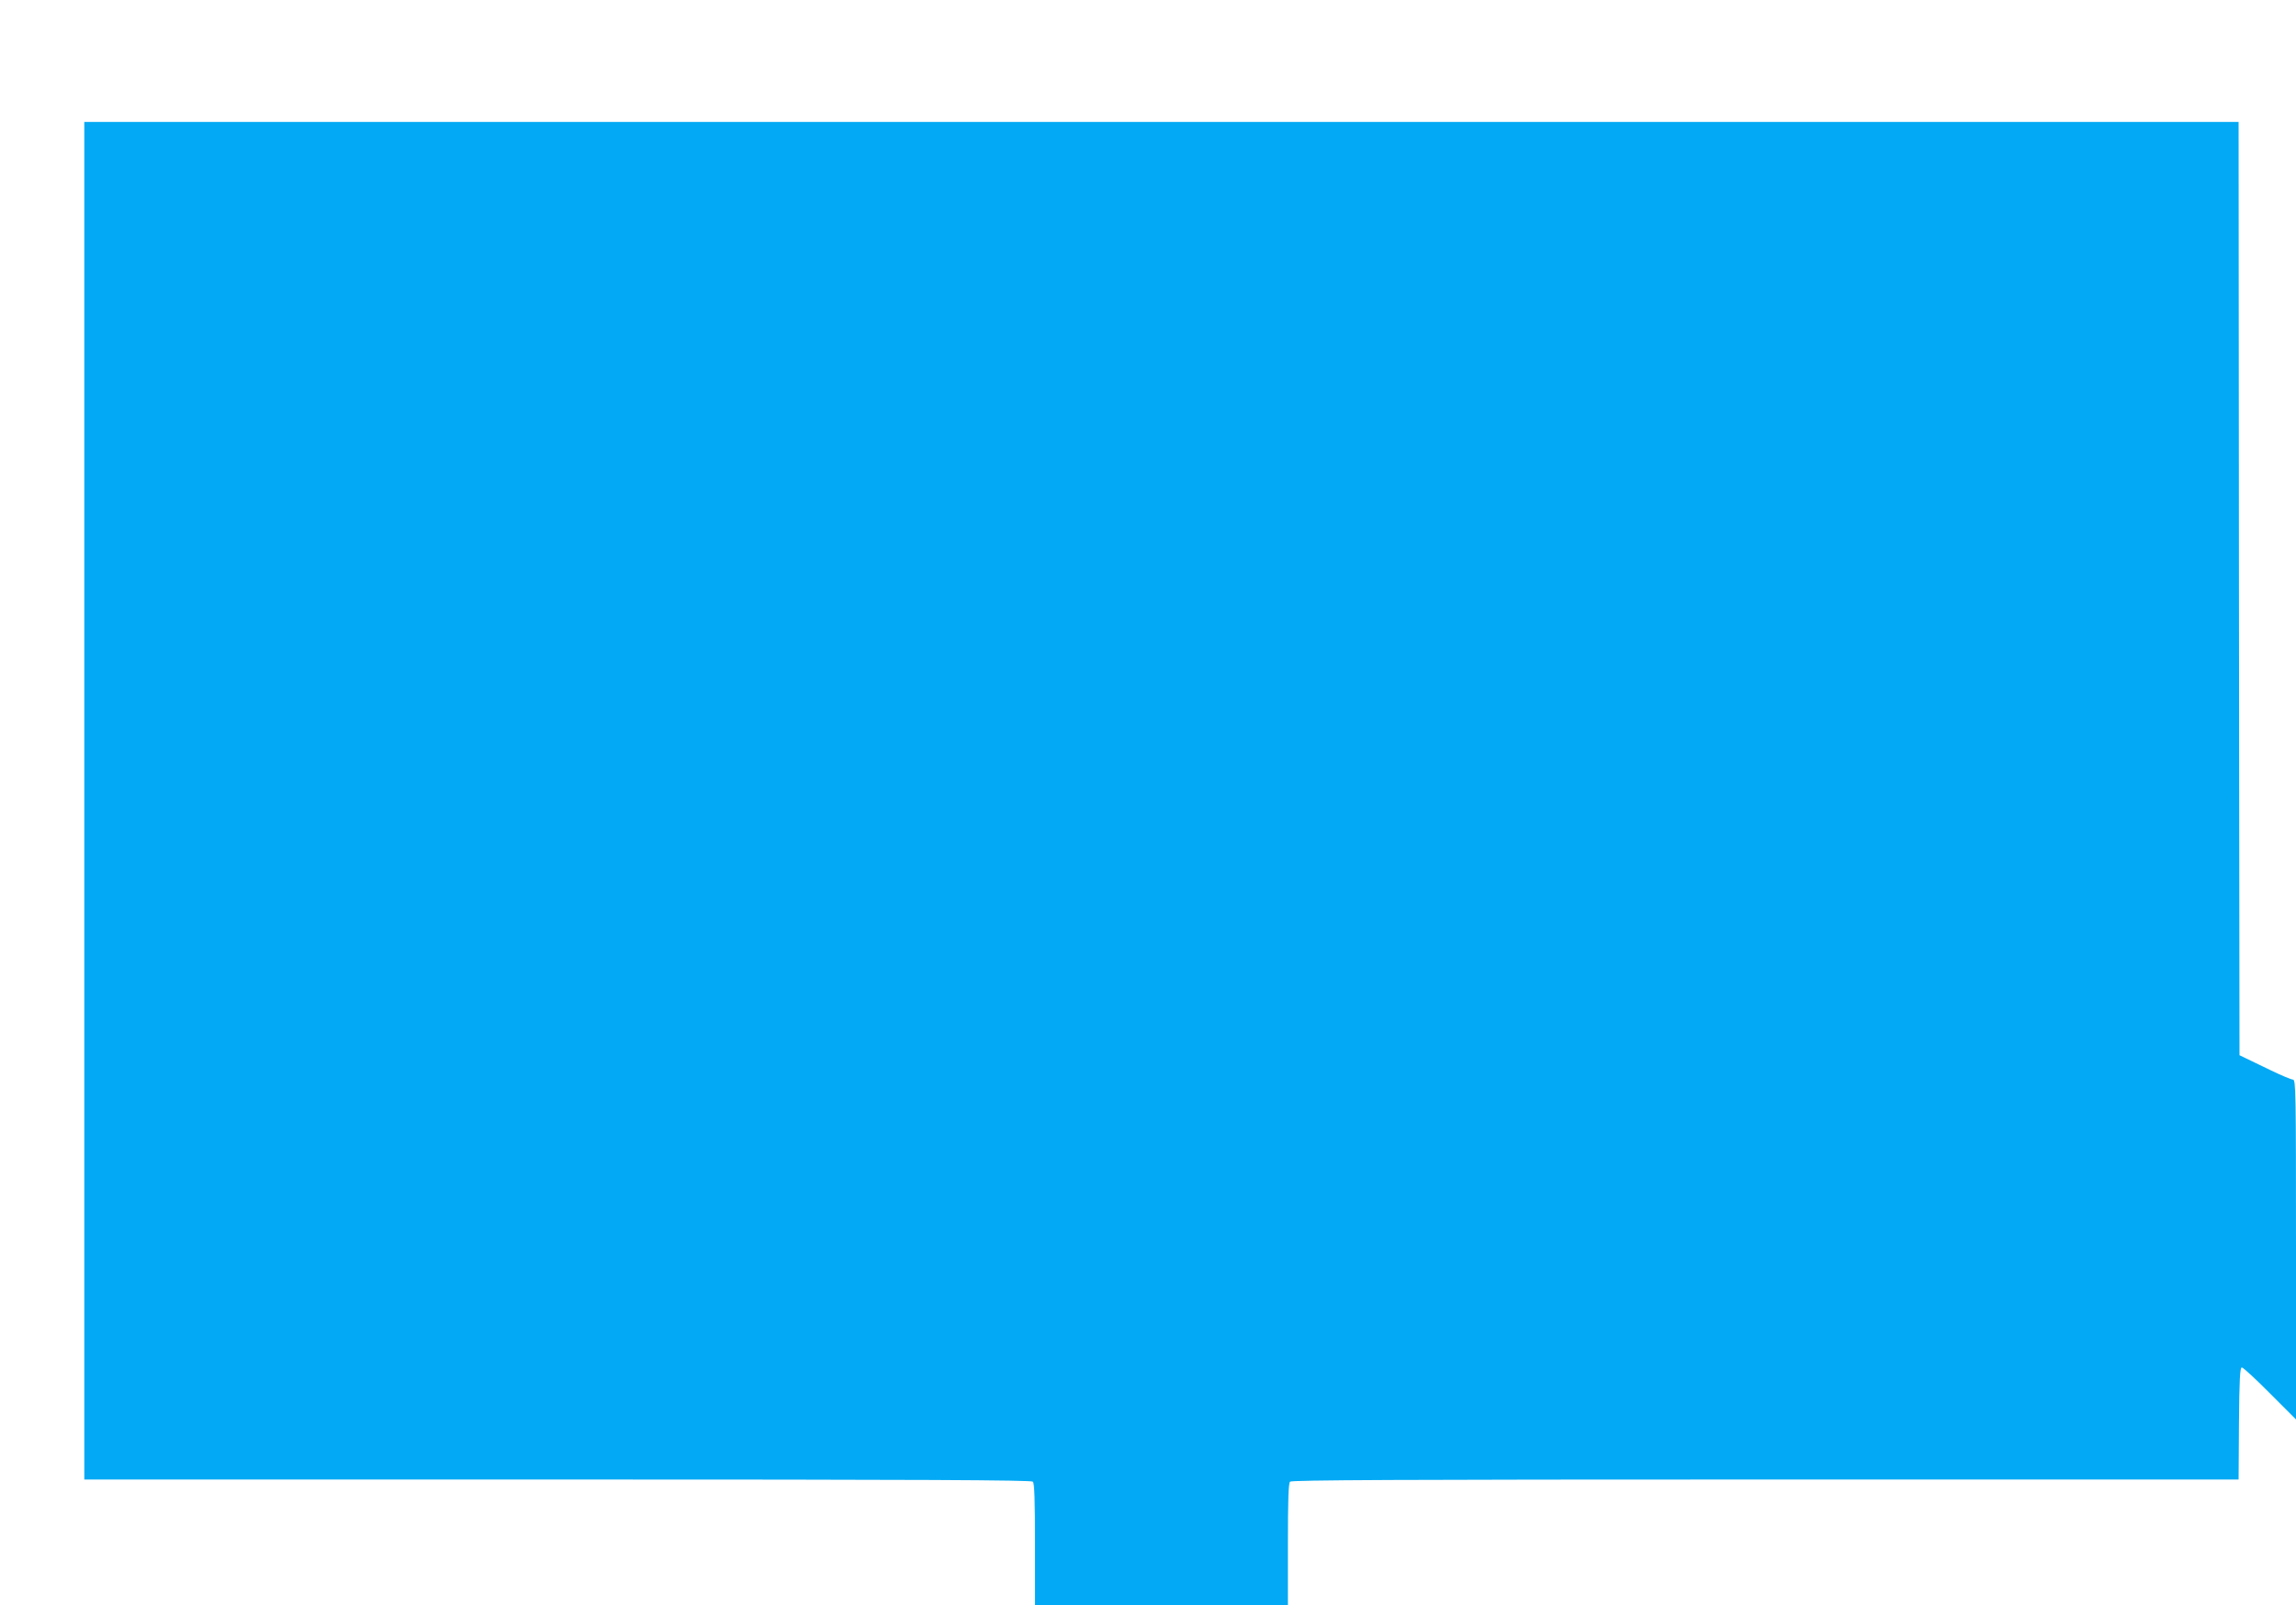
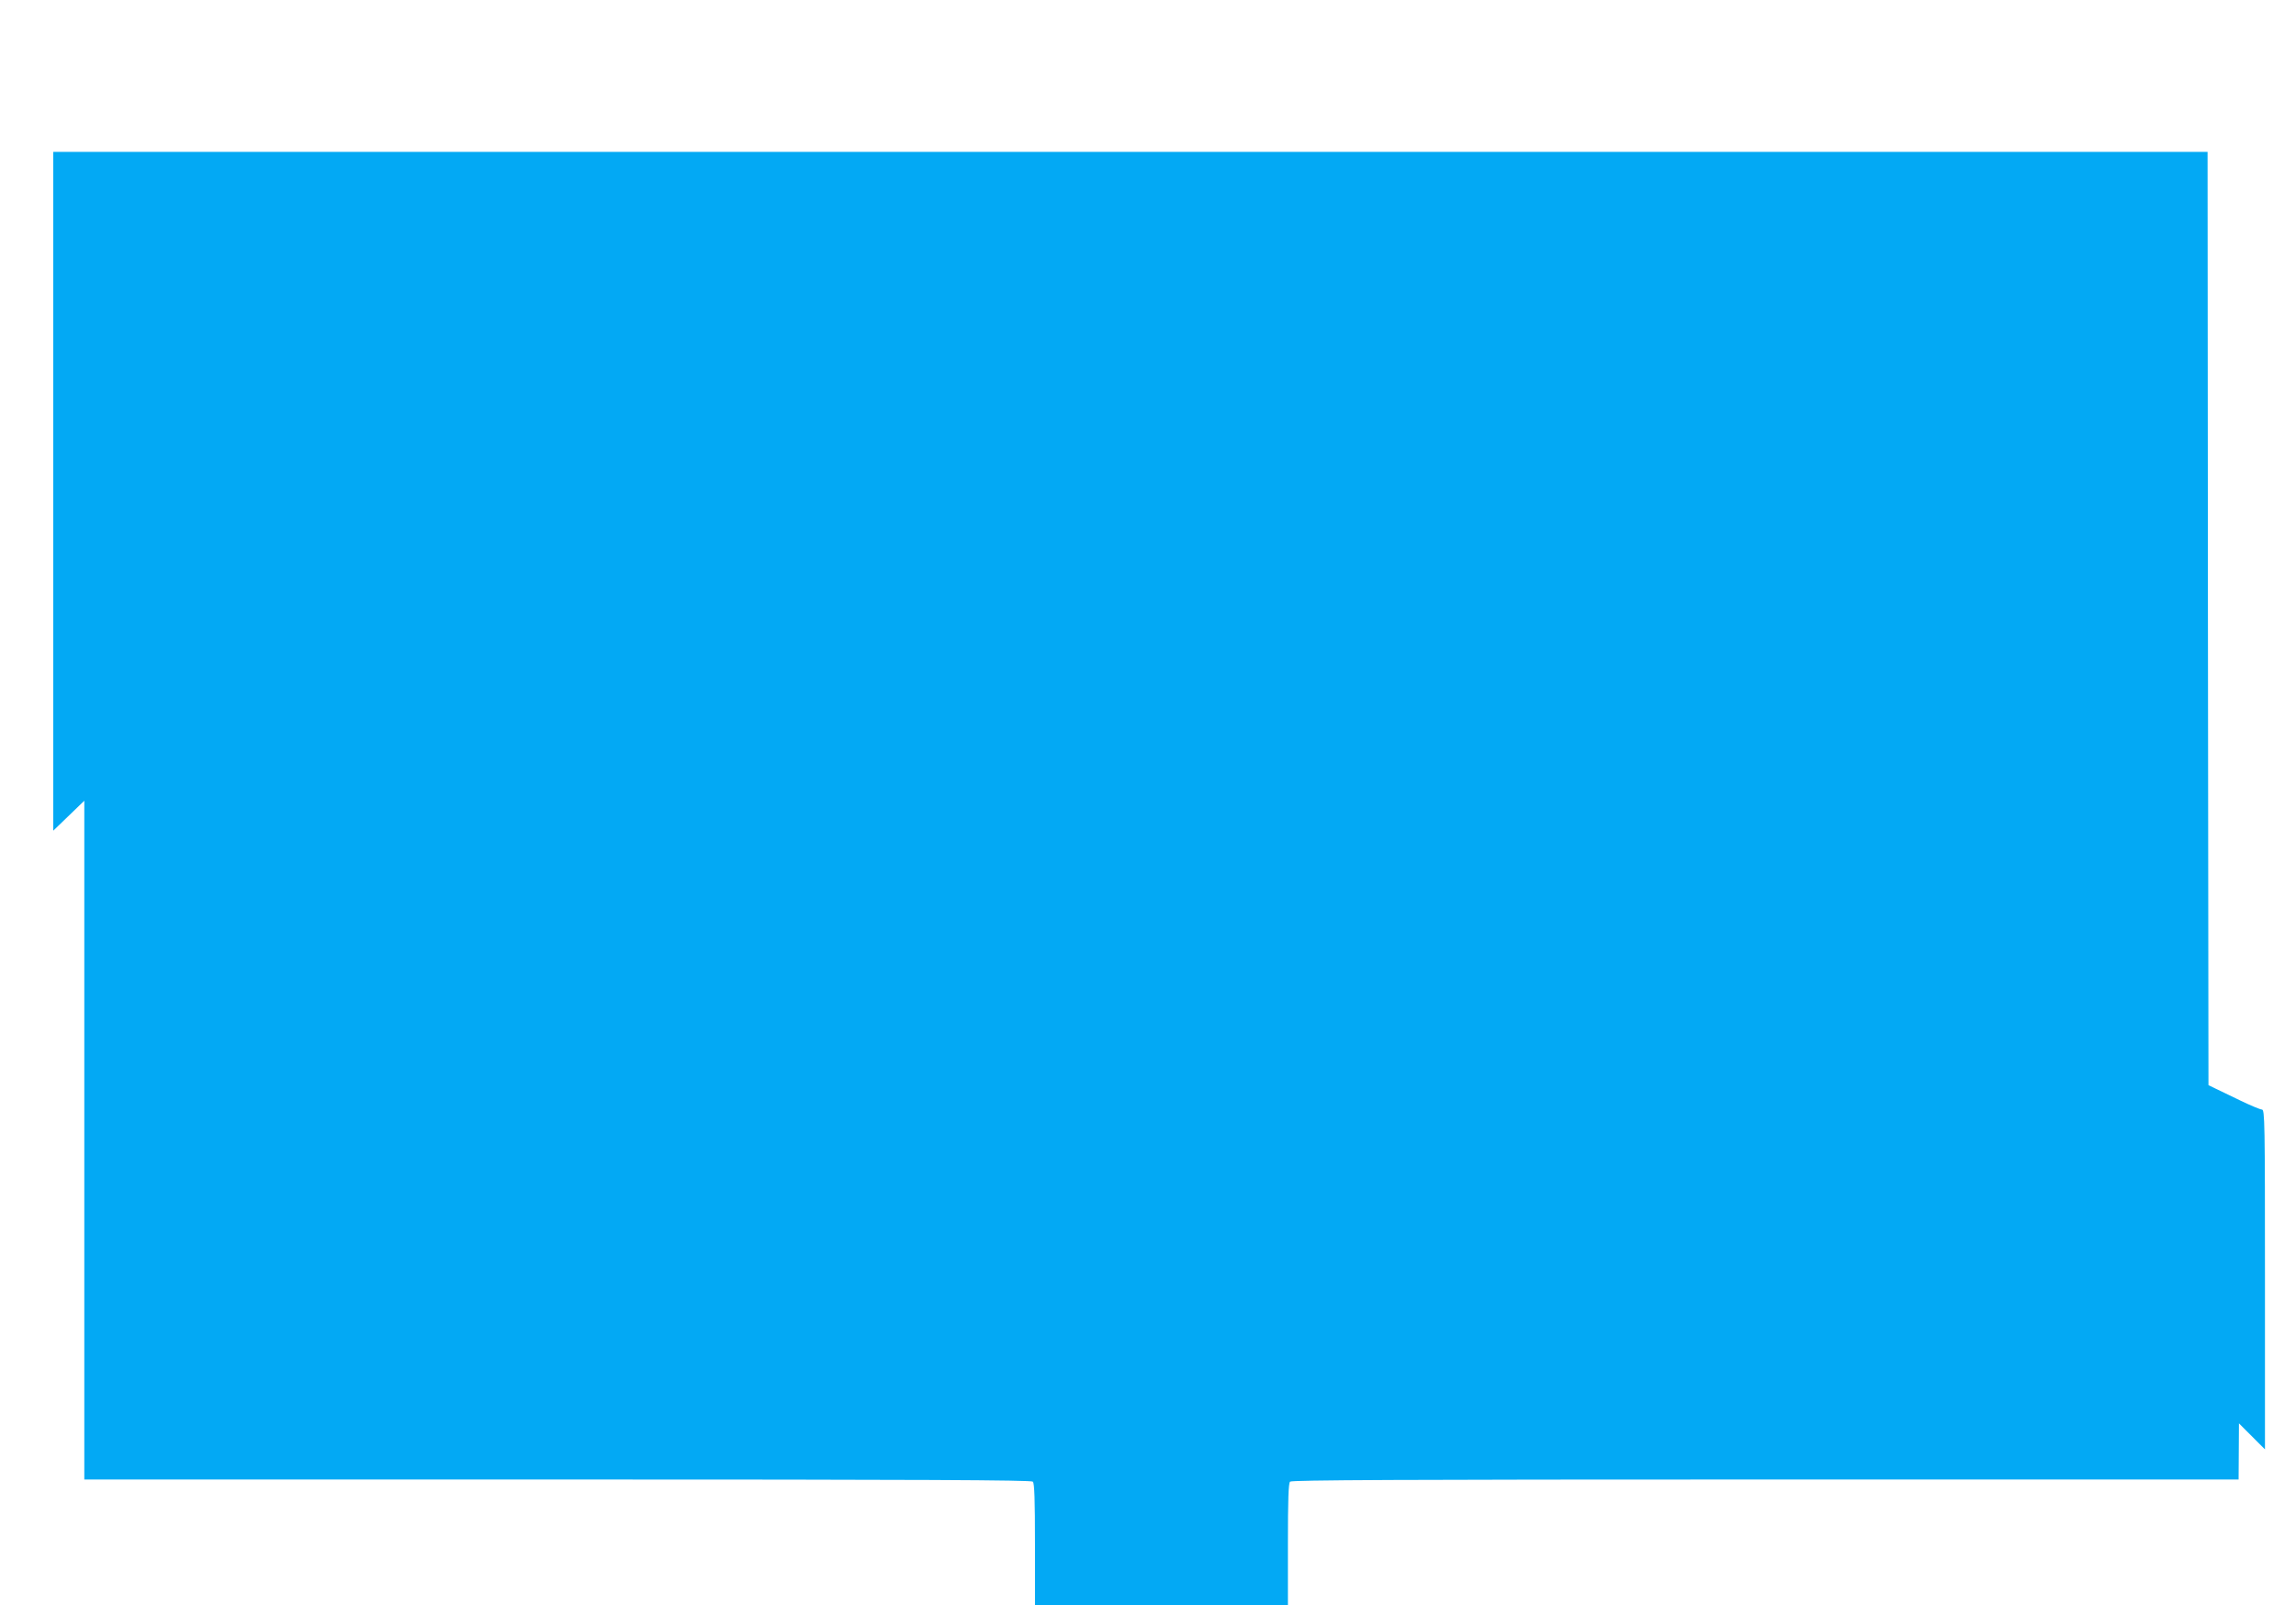
<svg xmlns="http://www.w3.org/2000/svg" version="1.0" width="1280pt" height="895pt" viewBox="0 0 1280 895" preserveAspectRatio="xMidYMid meet">
  <g transform="translate(0,895) scale(0.1,-0.1)" fill="#03a9f4" stroke="none">
-     <path d="M470 4485 l0 -3785 2638 0 c2038 0 2641 -3 2650 -12 9 -9 12 -100 12 -350 l0 -338 705 0 705 0 0 338 c0 250 3 341 12 350 9 9 612 12 2650 12 l2638 0 2 313 c2 248 6 312 16 312 7 0 78 -65 157 -145 l145 -145 0 948 c0 878 -1 947 -17 947 -9 0 -64 23 -122 51 -58 28 -122 59 -141 68 l-35 17 -3 2602 -2 2602 -6005 0 -6005 0 0 -3785z" />
+     <path d="M470 4485 l0 -3785 2638 0 c2038 0 2641 -3 2650 -12 9 -9 12 -100 12 -350 l0 -338 705 0 705 0 0 338 c0 250 3 341 12 350 9 9 612 12 2650 12 l2638 0 2 313 l145 -145 0 948 c0 878 -1 947 -17 947 -9 0 -64 23 -122 51 -58 28 -122 59 -141 68 l-35 17 -3 2602 -2 2602 -6005 0 -6005 0 0 -3785z" />
  </g>
</svg>